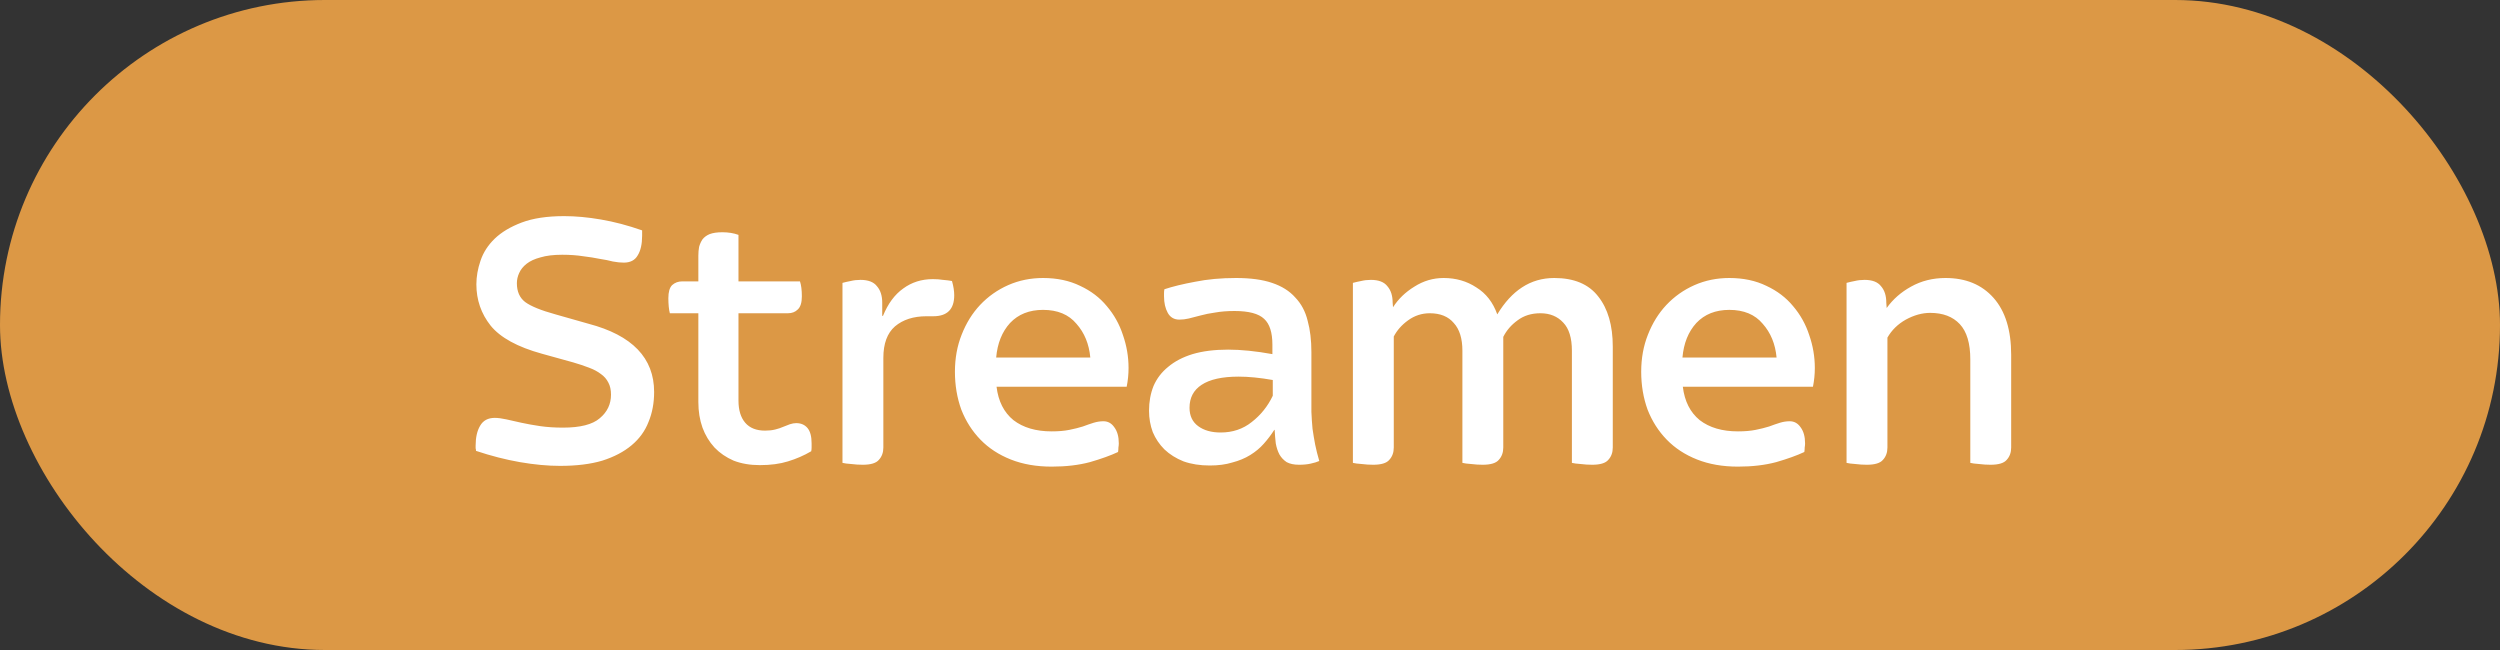
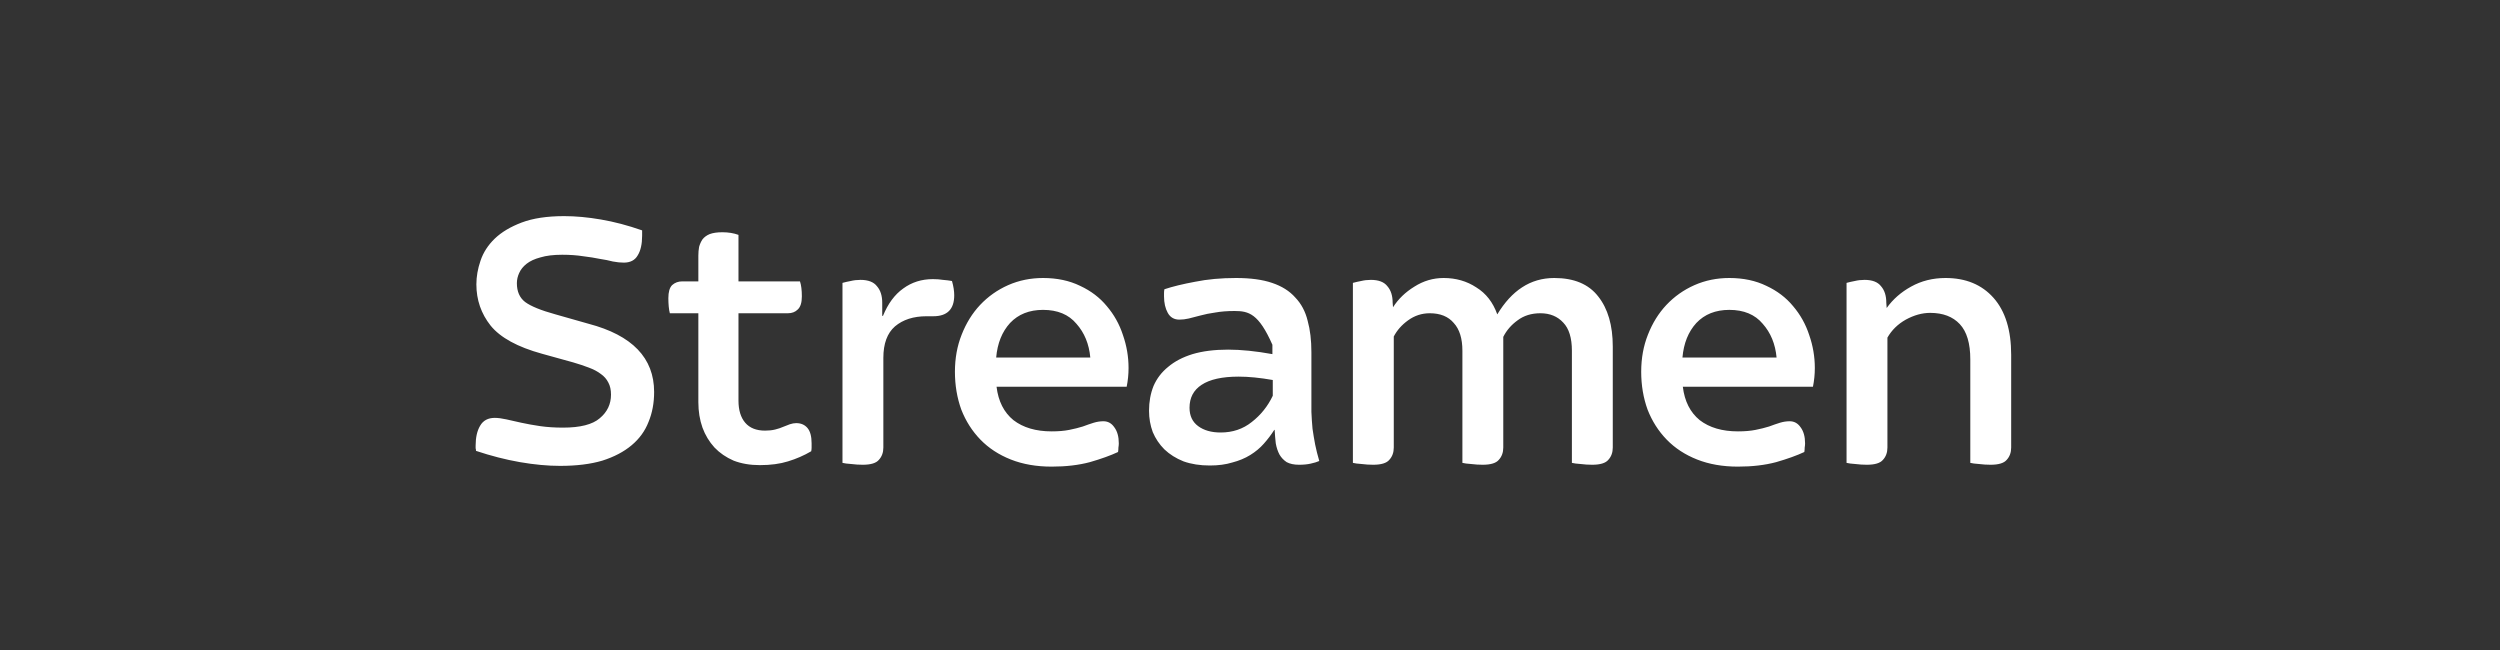
<svg xmlns="http://www.w3.org/2000/svg" width="100" height="26" viewBox="0 0 100 26" fill="none">
  <rect x="0" y="0" width="100" height="26" fill="#333333" stroke="none" />
-   <rect width="100" height="26" rx="13" fill="#DC9845" />
-   <path d="M22.4 18.635C21.91 18.635 21.375 18.585 20.795 18.485C20.225 18.385 19.64 18.235 19.04 18.035C19.04 17.995 19.035 17.96 19.025 17.93C19.025 17.9 19.025 17.865 19.025 17.825C19.025 17.495 19.085 17.23 19.205 17.03C19.325 16.82 19.52 16.715 19.79 16.715C19.92 16.715 20.075 16.735 20.255 16.775C20.435 16.815 20.635 16.86 20.855 16.91C21.085 16.96 21.335 17.005 21.605 17.045C21.885 17.085 22.19 17.105 22.52 17.105C23.21 17.105 23.7 16.98 23.99 16.73C24.29 16.48 24.44 16.165 24.44 15.785C24.44 15.595 24.405 15.435 24.335 15.305C24.265 15.165 24.165 15.05 24.035 14.96C23.905 14.86 23.745 14.775 23.555 14.705C23.375 14.635 23.165 14.565 22.925 14.495L21.68 14.15C20.7 13.88 20.015 13.505 19.625 13.025C19.245 12.545 19.055 11.995 19.055 11.375C19.055 11.065 19.11 10.75 19.22 10.43C19.33 10.1 19.52 9.805 19.79 9.545C20.06 9.285 20.42 9.07 20.87 8.9C21.32 8.73 21.885 8.645 22.565 8.645C23.025 8.645 23.515 8.69 24.035 8.78C24.565 8.87 25.115 9.015 25.685 9.215V9.425C25.685 9.765 25.625 10.03 25.505 10.22C25.395 10.41 25.21 10.505 24.95 10.505C24.82 10.505 24.675 10.49 24.515 10.46C24.365 10.42 24.19 10.385 23.99 10.355C23.8 10.315 23.58 10.28 23.33 10.25C23.08 10.21 22.8 10.19 22.49 10.19C22.14 10.19 21.85 10.225 21.62 10.295C21.39 10.355 21.205 10.44 21.065 10.55C20.925 10.66 20.825 10.785 20.765 10.925C20.705 11.055 20.675 11.19 20.675 11.33C20.675 11.66 20.785 11.91 21.005 12.08C21.235 12.25 21.64 12.415 22.22 12.575L23.54 12.95C25.29 13.41 26.165 14.32 26.165 15.68C26.165 16.12 26.09 16.52 25.94 16.88C25.8 17.24 25.575 17.55 25.265 17.81C24.955 18.07 24.565 18.275 24.095 18.425C23.625 18.565 23.06 18.635 22.4 18.635ZM30.394 18.605C30.004 18.605 29.654 18.545 29.344 18.425C29.044 18.295 28.789 18.12 28.579 17.9C28.369 17.67 28.209 17.405 28.099 17.105C27.989 16.795 27.934 16.455 27.934 16.085V12.53H26.794C26.774 12.46 26.759 12.37 26.749 12.26C26.739 12.15 26.734 12.04 26.734 11.93C26.734 11.68 26.784 11.505 26.884 11.405C26.994 11.305 27.129 11.255 27.289 11.255H27.934V10.22C27.934 10.1 27.944 9.985 27.964 9.875C27.994 9.765 28.039 9.665 28.099 9.575C28.169 9.485 28.264 9.415 28.384 9.365C28.514 9.315 28.684 9.29 28.894 9.29C29.134 9.29 29.349 9.325 29.539 9.395V11.255H31.999C32.049 11.405 32.074 11.605 32.074 11.855C32.074 12.105 32.019 12.28 31.909 12.38C31.809 12.48 31.679 12.53 31.519 12.53H29.539V16.025C29.539 16.405 29.629 16.7 29.809 16.91C29.989 17.12 30.254 17.225 30.604 17.225C30.754 17.225 30.889 17.21 31.009 17.18C31.129 17.15 31.234 17.115 31.324 17.075C31.424 17.035 31.514 17 31.594 16.97C31.684 16.94 31.769 16.925 31.849 16.925C32.039 16.925 32.189 16.99 32.299 17.12C32.409 17.25 32.464 17.455 32.464 17.735C32.464 17.785 32.464 17.84 32.464 17.9C32.464 17.95 32.459 18 32.449 18.05C32.159 18.22 31.849 18.355 31.519 18.455C31.199 18.555 30.824 18.605 30.394 18.605ZM34.509 18.59C34.359 18.59 34.204 18.58 34.044 18.56C33.894 18.55 33.779 18.535 33.699 18.515V11.315C33.809 11.285 33.919 11.26 34.029 11.24C34.149 11.21 34.279 11.195 34.419 11.195C34.729 11.195 34.949 11.28 35.079 11.45C35.219 11.61 35.289 11.83 35.289 12.11V12.635H35.319C35.519 12.145 35.789 11.78 36.129 11.54C36.469 11.29 36.864 11.165 37.314 11.165C37.464 11.165 37.599 11.175 37.719 11.195C37.849 11.205 37.969 11.22 38.079 11.24C38.139 11.45 38.169 11.64 38.169 11.81C38.169 12.37 37.889 12.65 37.329 12.65H37.059C36.539 12.65 36.119 12.785 35.799 13.055C35.489 13.325 35.334 13.745 35.334 14.315V17.9C35.334 18.1 35.274 18.265 35.154 18.395C35.044 18.525 34.829 18.59 34.509 18.59ZM42.067 18.665C41.457 18.665 40.912 18.57 40.432 18.38C39.952 18.19 39.547 17.925 39.217 17.585C38.887 17.245 38.632 16.845 38.452 16.385C38.282 15.915 38.197 15.41 38.197 14.87C38.197 14.33 38.287 13.835 38.467 13.385C38.647 12.925 38.892 12.53 39.202 12.2C39.522 11.86 39.897 11.595 40.327 11.405C40.757 11.215 41.222 11.12 41.722 11.12C42.282 11.12 42.777 11.225 43.207 11.435C43.637 11.635 43.992 11.905 44.272 12.245C44.562 12.585 44.777 12.97 44.917 13.4C45.067 13.83 45.142 14.27 45.142 14.72C45.142 14.97 45.117 15.22 45.067 15.47H39.862C39.932 16.05 40.157 16.495 40.537 16.805C40.927 17.105 41.437 17.255 42.067 17.255C42.337 17.255 42.572 17.235 42.772 17.195C42.972 17.155 43.152 17.11 43.312 17.06C43.472 17 43.617 16.95 43.747 16.91C43.877 16.87 44.007 16.85 44.137 16.85C44.317 16.85 44.462 16.93 44.572 17.09C44.692 17.25 44.752 17.465 44.752 17.735C44.752 17.785 44.747 17.84 44.737 17.9C44.737 17.96 44.732 18.02 44.722 18.08C44.422 18.22 44.047 18.355 43.597 18.485C43.147 18.605 42.637 18.665 42.067 18.665ZM43.612 14.3C43.562 13.76 43.377 13.31 43.057 12.95C42.747 12.58 42.302 12.395 41.722 12.395C41.172 12.395 40.732 12.57 40.402 12.92C40.082 13.27 39.897 13.73 39.847 14.3H43.612ZM48.391 18.62C48.001 18.62 47.651 18.565 47.341 18.455C47.041 18.335 46.786 18.175 46.576 17.975C46.376 17.775 46.221 17.545 46.111 17.285C46.011 17.015 45.961 16.73 45.961 16.43C45.961 16.07 46.021 15.74 46.141 15.44C46.271 15.14 46.466 14.885 46.726 14.675C46.986 14.455 47.311 14.285 47.701 14.165C48.101 14.045 48.576 13.985 49.126 13.985C49.646 13.985 50.236 14.045 50.896 14.165V13.79C50.896 13.3 50.786 12.955 50.566 12.755C50.346 12.545 49.951 12.44 49.381 12.44C49.091 12.44 48.836 12.46 48.616 12.5C48.396 12.53 48.196 12.57 48.016 12.62C47.846 12.66 47.691 12.7 47.551 12.74C47.421 12.77 47.296 12.785 47.176 12.785C46.966 12.785 46.811 12.695 46.711 12.515C46.611 12.335 46.561 12.115 46.561 11.855C46.561 11.805 46.561 11.76 46.561 11.72C46.561 11.67 46.566 11.62 46.576 11.57C46.906 11.46 47.316 11.36 47.806 11.27C48.296 11.17 48.841 11.12 49.441 11.12C50.021 11.12 50.501 11.185 50.881 11.315C51.271 11.445 51.581 11.64 51.811 11.9C52.051 12.15 52.216 12.46 52.306 12.83C52.406 13.19 52.456 13.61 52.456 14.09V15.665C52.456 15.965 52.456 16.235 52.456 16.475C52.466 16.715 52.481 16.94 52.501 17.15C52.531 17.36 52.566 17.57 52.606 17.78C52.646 17.98 52.701 18.2 52.771 18.44C52.681 18.48 52.566 18.515 52.426 18.545C52.296 18.575 52.141 18.59 51.961 18.59C51.761 18.59 51.596 18.555 51.466 18.485C51.346 18.405 51.251 18.305 51.181 18.185C51.111 18.055 51.061 17.905 51.031 17.735C51.011 17.565 50.996 17.385 50.986 17.195H50.971C50.851 17.385 50.711 17.57 50.551 17.75C50.401 17.92 50.221 18.07 50.011 18.2C49.801 18.33 49.561 18.43 49.291 18.5C49.031 18.58 48.731 18.62 48.391 18.62ZM48.826 17.3C49.306 17.3 49.721 17.16 50.071 16.88C50.431 16.6 50.711 16.25 50.911 15.83V15.2C50.401 15.11 49.946 15.065 49.546 15.065C48.886 15.065 48.391 15.175 48.061 15.395C47.741 15.605 47.581 15.91 47.581 16.31C47.581 16.63 47.696 16.875 47.926 17.045C48.156 17.215 48.456 17.3 48.826 17.3ZM54.926 18.59C54.776 18.59 54.621 18.58 54.461 18.56C54.311 18.55 54.196 18.535 54.116 18.515V11.315C54.226 11.285 54.336 11.26 54.446 11.24C54.566 11.21 54.696 11.195 54.836 11.195C55.146 11.195 55.366 11.28 55.496 11.45C55.636 11.61 55.706 11.83 55.706 12.11L55.721 12.29C55.931 11.96 56.216 11.685 56.576 11.465C56.936 11.235 57.326 11.12 57.746 11.12C58.236 11.12 58.671 11.245 59.051 11.495C59.441 11.735 59.721 12.095 59.891 12.575C60.181 12.095 60.511 11.735 60.881 11.495C61.261 11.245 61.691 11.12 62.171 11.12C62.961 11.12 63.546 11.365 63.926 11.855C64.316 12.345 64.511 13.015 64.511 13.865V17.9C64.511 18.1 64.451 18.265 64.331 18.395C64.221 18.525 64.006 18.59 63.686 18.59C63.536 18.59 63.381 18.58 63.221 18.56C63.071 18.55 62.956 18.535 62.876 18.515V14.03C62.876 13.52 62.761 13.145 62.531 12.905C62.301 12.655 61.996 12.53 61.616 12.53C61.256 12.53 60.951 12.625 60.701 12.815C60.451 12.995 60.261 13.215 60.131 13.475V17.9C60.131 18.1 60.071 18.265 59.951 18.395C59.841 18.525 59.626 18.59 59.306 18.59C59.156 18.59 59.001 18.58 58.841 18.56C58.691 18.55 58.576 18.535 58.496 18.515V14.03C58.496 13.54 58.381 13.17 58.151 12.92C57.931 12.66 57.611 12.53 57.191 12.53C56.871 12.53 56.581 12.625 56.321 12.815C56.071 12.995 55.881 13.21 55.751 13.46V17.9C55.751 18.1 55.691 18.265 55.571 18.395C55.461 18.525 55.246 18.59 54.926 18.59ZM69.518 18.665C68.908 18.665 68.363 18.57 67.883 18.38C67.403 18.19 66.998 17.925 66.668 17.585C66.338 17.245 66.083 16.845 65.903 16.385C65.733 15.915 65.648 15.41 65.648 14.87C65.648 14.33 65.738 13.835 65.918 13.385C66.098 12.925 66.343 12.53 66.653 12.2C66.973 11.86 67.348 11.595 67.778 11.405C68.208 11.215 68.673 11.12 69.173 11.12C69.733 11.12 70.228 11.225 70.658 11.435C71.088 11.635 71.443 11.905 71.723 12.245C72.013 12.585 72.228 12.97 72.368 13.4C72.518 13.83 72.593 14.27 72.593 14.72C72.593 14.97 72.568 15.22 72.518 15.47H67.313C67.383 16.05 67.608 16.495 67.988 16.805C68.378 17.105 68.888 17.255 69.518 17.255C69.788 17.255 70.023 17.235 70.223 17.195C70.423 17.155 70.603 17.11 70.763 17.06C70.923 17 71.068 16.95 71.198 16.91C71.328 16.87 71.458 16.85 71.588 16.85C71.768 16.85 71.913 16.93 72.023 17.09C72.143 17.25 72.203 17.465 72.203 17.735C72.203 17.785 72.198 17.84 72.188 17.9C72.188 17.96 72.183 18.02 72.173 18.08C71.873 18.22 71.498 18.355 71.048 18.485C70.598 18.605 70.088 18.665 69.518 18.665ZM71.063 14.3C71.013 13.76 70.828 13.31 70.508 12.95C70.198 12.58 69.753 12.395 69.173 12.395C68.623 12.395 68.183 12.57 67.853 12.92C67.533 13.27 67.348 13.73 67.298 14.3H71.063ZM74.672 18.59C74.522 18.59 74.367 18.58 74.207 18.56C74.057 18.55 73.942 18.535 73.862 18.515V11.315C73.972 11.285 74.082 11.26 74.192 11.24C74.312 11.21 74.442 11.195 74.582 11.195C74.892 11.195 75.112 11.28 75.242 11.45C75.382 11.61 75.452 11.83 75.452 12.11L75.467 12.32C75.717 11.97 76.042 11.685 76.442 11.465C76.852 11.235 77.312 11.12 77.822 11.12C78.632 11.12 79.272 11.385 79.742 11.915C80.212 12.445 80.447 13.205 80.447 14.195V17.9C80.447 18.1 80.387 18.265 80.267 18.395C80.157 18.525 79.942 18.59 79.622 18.59C79.472 18.59 79.317 18.58 79.157 18.56C79.007 18.55 78.892 18.535 78.812 18.515V14.375C78.812 13.735 78.672 13.265 78.392 12.965C78.112 12.665 77.717 12.515 77.207 12.515C76.887 12.515 76.562 12.605 76.232 12.785C75.912 12.965 75.667 13.205 75.497 13.505V17.9C75.497 18.1 75.437 18.265 75.317 18.395C75.207 18.525 74.992 18.59 74.672 18.59Z" fill="white" />
+   <path d="M22.4 18.635C21.91 18.635 21.375 18.585 20.795 18.485C20.225 18.385 19.64 18.235 19.04 18.035C19.04 17.995 19.035 17.96 19.025 17.93C19.025 17.9 19.025 17.865 19.025 17.825C19.025 17.495 19.085 17.23 19.205 17.03C19.325 16.82 19.52 16.715 19.79 16.715C19.92 16.715 20.075 16.735 20.255 16.775C20.435 16.815 20.635 16.86 20.855 16.91C21.085 16.96 21.335 17.005 21.605 17.045C21.885 17.085 22.19 17.105 22.52 17.105C23.21 17.105 23.7 16.98 23.99 16.73C24.29 16.48 24.44 16.165 24.44 15.785C24.44 15.595 24.405 15.435 24.335 15.305C24.265 15.165 24.165 15.05 24.035 14.96C23.905 14.86 23.745 14.775 23.555 14.705C23.375 14.635 23.165 14.565 22.925 14.495L21.68 14.15C20.7 13.88 20.015 13.505 19.625 13.025C19.245 12.545 19.055 11.995 19.055 11.375C19.055 11.065 19.11 10.75 19.22 10.43C19.33 10.1 19.52 9.805 19.79 9.545C20.06 9.285 20.42 9.07 20.87 8.9C21.32 8.73 21.885 8.645 22.565 8.645C23.025 8.645 23.515 8.69 24.035 8.78C24.565 8.87 25.115 9.015 25.685 9.215V9.425C25.685 9.765 25.625 10.03 25.505 10.22C25.395 10.41 25.21 10.505 24.95 10.505C24.82 10.505 24.675 10.49 24.515 10.46C24.365 10.42 24.19 10.385 23.99 10.355C23.8 10.315 23.58 10.28 23.33 10.25C23.08 10.21 22.8 10.19 22.49 10.19C22.14 10.19 21.85 10.225 21.62 10.295C21.39 10.355 21.205 10.44 21.065 10.55C20.925 10.66 20.825 10.785 20.765 10.925C20.705 11.055 20.675 11.19 20.675 11.33C20.675 11.66 20.785 11.91 21.005 12.08C21.235 12.25 21.64 12.415 22.22 12.575L23.54 12.95C25.29 13.41 26.165 14.32 26.165 15.68C26.165 16.12 26.09 16.52 25.94 16.88C25.8 17.24 25.575 17.55 25.265 17.81C24.955 18.07 24.565 18.275 24.095 18.425C23.625 18.565 23.06 18.635 22.4 18.635ZM30.394 18.605C30.004 18.605 29.654 18.545 29.344 18.425C29.044 18.295 28.789 18.12 28.579 17.9C28.369 17.67 28.209 17.405 28.099 17.105C27.989 16.795 27.934 16.455 27.934 16.085V12.53H26.794C26.774 12.46 26.759 12.37 26.749 12.26C26.739 12.15 26.734 12.04 26.734 11.93C26.734 11.68 26.784 11.505 26.884 11.405C26.994 11.305 27.129 11.255 27.289 11.255H27.934V10.22C27.934 10.1 27.944 9.985 27.964 9.875C27.994 9.765 28.039 9.665 28.099 9.575C28.169 9.485 28.264 9.415 28.384 9.365C28.514 9.315 28.684 9.29 28.894 9.29C29.134 9.29 29.349 9.325 29.539 9.395V11.255H31.999C32.049 11.405 32.074 11.605 32.074 11.855C32.074 12.105 32.019 12.28 31.909 12.38C31.809 12.48 31.679 12.53 31.519 12.53H29.539V16.025C29.539 16.405 29.629 16.7 29.809 16.91C29.989 17.12 30.254 17.225 30.604 17.225C30.754 17.225 30.889 17.21 31.009 17.18C31.129 17.15 31.234 17.115 31.324 17.075C31.424 17.035 31.514 17 31.594 16.97C31.684 16.94 31.769 16.925 31.849 16.925C32.039 16.925 32.189 16.99 32.299 17.12C32.409 17.25 32.464 17.455 32.464 17.735C32.464 17.785 32.464 17.84 32.464 17.9C32.464 17.95 32.459 18 32.449 18.05C32.159 18.22 31.849 18.355 31.519 18.455C31.199 18.555 30.824 18.605 30.394 18.605ZM34.509 18.59C34.359 18.59 34.204 18.58 34.044 18.56C33.894 18.55 33.779 18.535 33.699 18.515V11.315C33.809 11.285 33.919 11.26 34.029 11.24C34.149 11.21 34.279 11.195 34.419 11.195C34.729 11.195 34.949 11.28 35.079 11.45C35.219 11.61 35.289 11.83 35.289 12.11V12.635H35.319C35.519 12.145 35.789 11.78 36.129 11.54C36.469 11.29 36.864 11.165 37.314 11.165C37.464 11.165 37.599 11.175 37.719 11.195C37.849 11.205 37.969 11.22 38.079 11.24C38.139 11.45 38.169 11.64 38.169 11.81C38.169 12.37 37.889 12.65 37.329 12.65H37.059C36.539 12.65 36.119 12.785 35.799 13.055C35.489 13.325 35.334 13.745 35.334 14.315V17.9C35.334 18.1 35.274 18.265 35.154 18.395C35.044 18.525 34.829 18.59 34.509 18.59ZM42.067 18.665C41.457 18.665 40.912 18.57 40.432 18.38C39.952 18.19 39.547 17.925 39.217 17.585C38.887 17.245 38.632 16.845 38.452 16.385C38.282 15.915 38.197 15.41 38.197 14.87C38.197 14.33 38.287 13.835 38.467 13.385C38.647 12.925 38.892 12.53 39.202 12.2C39.522 11.86 39.897 11.595 40.327 11.405C40.757 11.215 41.222 11.12 41.722 11.12C42.282 11.12 42.777 11.225 43.207 11.435C43.637 11.635 43.992 11.905 44.272 12.245C44.562 12.585 44.777 12.97 44.917 13.4C45.067 13.83 45.142 14.27 45.142 14.72C45.142 14.97 45.117 15.22 45.067 15.47H39.862C39.932 16.05 40.157 16.495 40.537 16.805C40.927 17.105 41.437 17.255 42.067 17.255C42.337 17.255 42.572 17.235 42.772 17.195C42.972 17.155 43.152 17.11 43.312 17.06C43.472 17 43.617 16.95 43.747 16.91C43.877 16.87 44.007 16.85 44.137 16.85C44.317 16.85 44.462 16.93 44.572 17.09C44.692 17.25 44.752 17.465 44.752 17.735C44.752 17.785 44.747 17.84 44.737 17.9C44.737 17.96 44.732 18.02 44.722 18.08C44.422 18.22 44.047 18.355 43.597 18.485C43.147 18.605 42.637 18.665 42.067 18.665ZM43.612 14.3C43.562 13.76 43.377 13.31 43.057 12.95C42.747 12.58 42.302 12.395 41.722 12.395C41.172 12.395 40.732 12.57 40.402 12.92C40.082 13.27 39.897 13.73 39.847 14.3H43.612ZM48.391 18.62C48.001 18.62 47.651 18.565 47.341 18.455C47.041 18.335 46.786 18.175 46.576 17.975C46.376 17.775 46.221 17.545 46.111 17.285C46.011 17.015 45.961 16.73 45.961 16.43C45.961 16.07 46.021 15.74 46.141 15.44C46.271 15.14 46.466 14.885 46.726 14.675C46.986 14.455 47.311 14.285 47.701 14.165C48.101 14.045 48.576 13.985 49.126 13.985C49.646 13.985 50.236 14.045 50.896 14.165V13.79C50.346 12.545 49.951 12.44 49.381 12.44C49.091 12.44 48.836 12.46 48.616 12.5C48.396 12.53 48.196 12.57 48.016 12.62C47.846 12.66 47.691 12.7 47.551 12.74C47.421 12.77 47.296 12.785 47.176 12.785C46.966 12.785 46.811 12.695 46.711 12.515C46.611 12.335 46.561 12.115 46.561 11.855C46.561 11.805 46.561 11.76 46.561 11.72C46.561 11.67 46.566 11.62 46.576 11.57C46.906 11.46 47.316 11.36 47.806 11.27C48.296 11.17 48.841 11.12 49.441 11.12C50.021 11.12 50.501 11.185 50.881 11.315C51.271 11.445 51.581 11.64 51.811 11.9C52.051 12.15 52.216 12.46 52.306 12.83C52.406 13.19 52.456 13.61 52.456 14.09V15.665C52.456 15.965 52.456 16.235 52.456 16.475C52.466 16.715 52.481 16.94 52.501 17.15C52.531 17.36 52.566 17.57 52.606 17.78C52.646 17.98 52.701 18.2 52.771 18.44C52.681 18.48 52.566 18.515 52.426 18.545C52.296 18.575 52.141 18.59 51.961 18.59C51.761 18.59 51.596 18.555 51.466 18.485C51.346 18.405 51.251 18.305 51.181 18.185C51.111 18.055 51.061 17.905 51.031 17.735C51.011 17.565 50.996 17.385 50.986 17.195H50.971C50.851 17.385 50.711 17.57 50.551 17.75C50.401 17.92 50.221 18.07 50.011 18.2C49.801 18.33 49.561 18.43 49.291 18.5C49.031 18.58 48.731 18.62 48.391 18.62ZM48.826 17.3C49.306 17.3 49.721 17.16 50.071 16.88C50.431 16.6 50.711 16.25 50.911 15.83V15.2C50.401 15.11 49.946 15.065 49.546 15.065C48.886 15.065 48.391 15.175 48.061 15.395C47.741 15.605 47.581 15.91 47.581 16.31C47.581 16.63 47.696 16.875 47.926 17.045C48.156 17.215 48.456 17.3 48.826 17.3ZM54.926 18.59C54.776 18.59 54.621 18.58 54.461 18.56C54.311 18.55 54.196 18.535 54.116 18.515V11.315C54.226 11.285 54.336 11.26 54.446 11.24C54.566 11.21 54.696 11.195 54.836 11.195C55.146 11.195 55.366 11.28 55.496 11.45C55.636 11.61 55.706 11.83 55.706 12.11L55.721 12.29C55.931 11.96 56.216 11.685 56.576 11.465C56.936 11.235 57.326 11.12 57.746 11.12C58.236 11.12 58.671 11.245 59.051 11.495C59.441 11.735 59.721 12.095 59.891 12.575C60.181 12.095 60.511 11.735 60.881 11.495C61.261 11.245 61.691 11.12 62.171 11.12C62.961 11.12 63.546 11.365 63.926 11.855C64.316 12.345 64.511 13.015 64.511 13.865V17.9C64.511 18.1 64.451 18.265 64.331 18.395C64.221 18.525 64.006 18.59 63.686 18.59C63.536 18.59 63.381 18.58 63.221 18.56C63.071 18.55 62.956 18.535 62.876 18.515V14.03C62.876 13.52 62.761 13.145 62.531 12.905C62.301 12.655 61.996 12.53 61.616 12.53C61.256 12.53 60.951 12.625 60.701 12.815C60.451 12.995 60.261 13.215 60.131 13.475V17.9C60.131 18.1 60.071 18.265 59.951 18.395C59.841 18.525 59.626 18.59 59.306 18.59C59.156 18.59 59.001 18.58 58.841 18.56C58.691 18.55 58.576 18.535 58.496 18.515V14.03C58.496 13.54 58.381 13.17 58.151 12.92C57.931 12.66 57.611 12.53 57.191 12.53C56.871 12.53 56.581 12.625 56.321 12.815C56.071 12.995 55.881 13.21 55.751 13.46V17.9C55.751 18.1 55.691 18.265 55.571 18.395C55.461 18.525 55.246 18.59 54.926 18.59ZM69.518 18.665C68.908 18.665 68.363 18.57 67.883 18.38C67.403 18.19 66.998 17.925 66.668 17.585C66.338 17.245 66.083 16.845 65.903 16.385C65.733 15.915 65.648 15.41 65.648 14.87C65.648 14.33 65.738 13.835 65.918 13.385C66.098 12.925 66.343 12.53 66.653 12.2C66.973 11.86 67.348 11.595 67.778 11.405C68.208 11.215 68.673 11.12 69.173 11.12C69.733 11.12 70.228 11.225 70.658 11.435C71.088 11.635 71.443 11.905 71.723 12.245C72.013 12.585 72.228 12.97 72.368 13.4C72.518 13.83 72.593 14.27 72.593 14.72C72.593 14.97 72.568 15.22 72.518 15.47H67.313C67.383 16.05 67.608 16.495 67.988 16.805C68.378 17.105 68.888 17.255 69.518 17.255C69.788 17.255 70.023 17.235 70.223 17.195C70.423 17.155 70.603 17.11 70.763 17.06C70.923 17 71.068 16.95 71.198 16.91C71.328 16.87 71.458 16.85 71.588 16.85C71.768 16.85 71.913 16.93 72.023 17.09C72.143 17.25 72.203 17.465 72.203 17.735C72.203 17.785 72.198 17.84 72.188 17.9C72.188 17.96 72.183 18.02 72.173 18.08C71.873 18.22 71.498 18.355 71.048 18.485C70.598 18.605 70.088 18.665 69.518 18.665ZM71.063 14.3C71.013 13.76 70.828 13.31 70.508 12.95C70.198 12.58 69.753 12.395 69.173 12.395C68.623 12.395 68.183 12.57 67.853 12.92C67.533 13.27 67.348 13.73 67.298 14.3H71.063ZM74.672 18.59C74.522 18.59 74.367 18.58 74.207 18.56C74.057 18.55 73.942 18.535 73.862 18.515V11.315C73.972 11.285 74.082 11.26 74.192 11.24C74.312 11.21 74.442 11.195 74.582 11.195C74.892 11.195 75.112 11.28 75.242 11.45C75.382 11.61 75.452 11.83 75.452 12.11L75.467 12.32C75.717 11.97 76.042 11.685 76.442 11.465C76.852 11.235 77.312 11.12 77.822 11.12C78.632 11.12 79.272 11.385 79.742 11.915C80.212 12.445 80.447 13.205 80.447 14.195V17.9C80.447 18.1 80.387 18.265 80.267 18.395C80.157 18.525 79.942 18.59 79.622 18.59C79.472 18.59 79.317 18.58 79.157 18.56C79.007 18.55 78.892 18.535 78.812 18.515V14.375C78.812 13.735 78.672 13.265 78.392 12.965C78.112 12.665 77.717 12.515 77.207 12.515C76.887 12.515 76.562 12.605 76.232 12.785C75.912 12.965 75.667 13.205 75.497 13.505V17.9C75.497 18.1 75.437 18.265 75.317 18.395C75.207 18.525 74.992 18.59 74.672 18.59Z" fill="white" />
</svg>